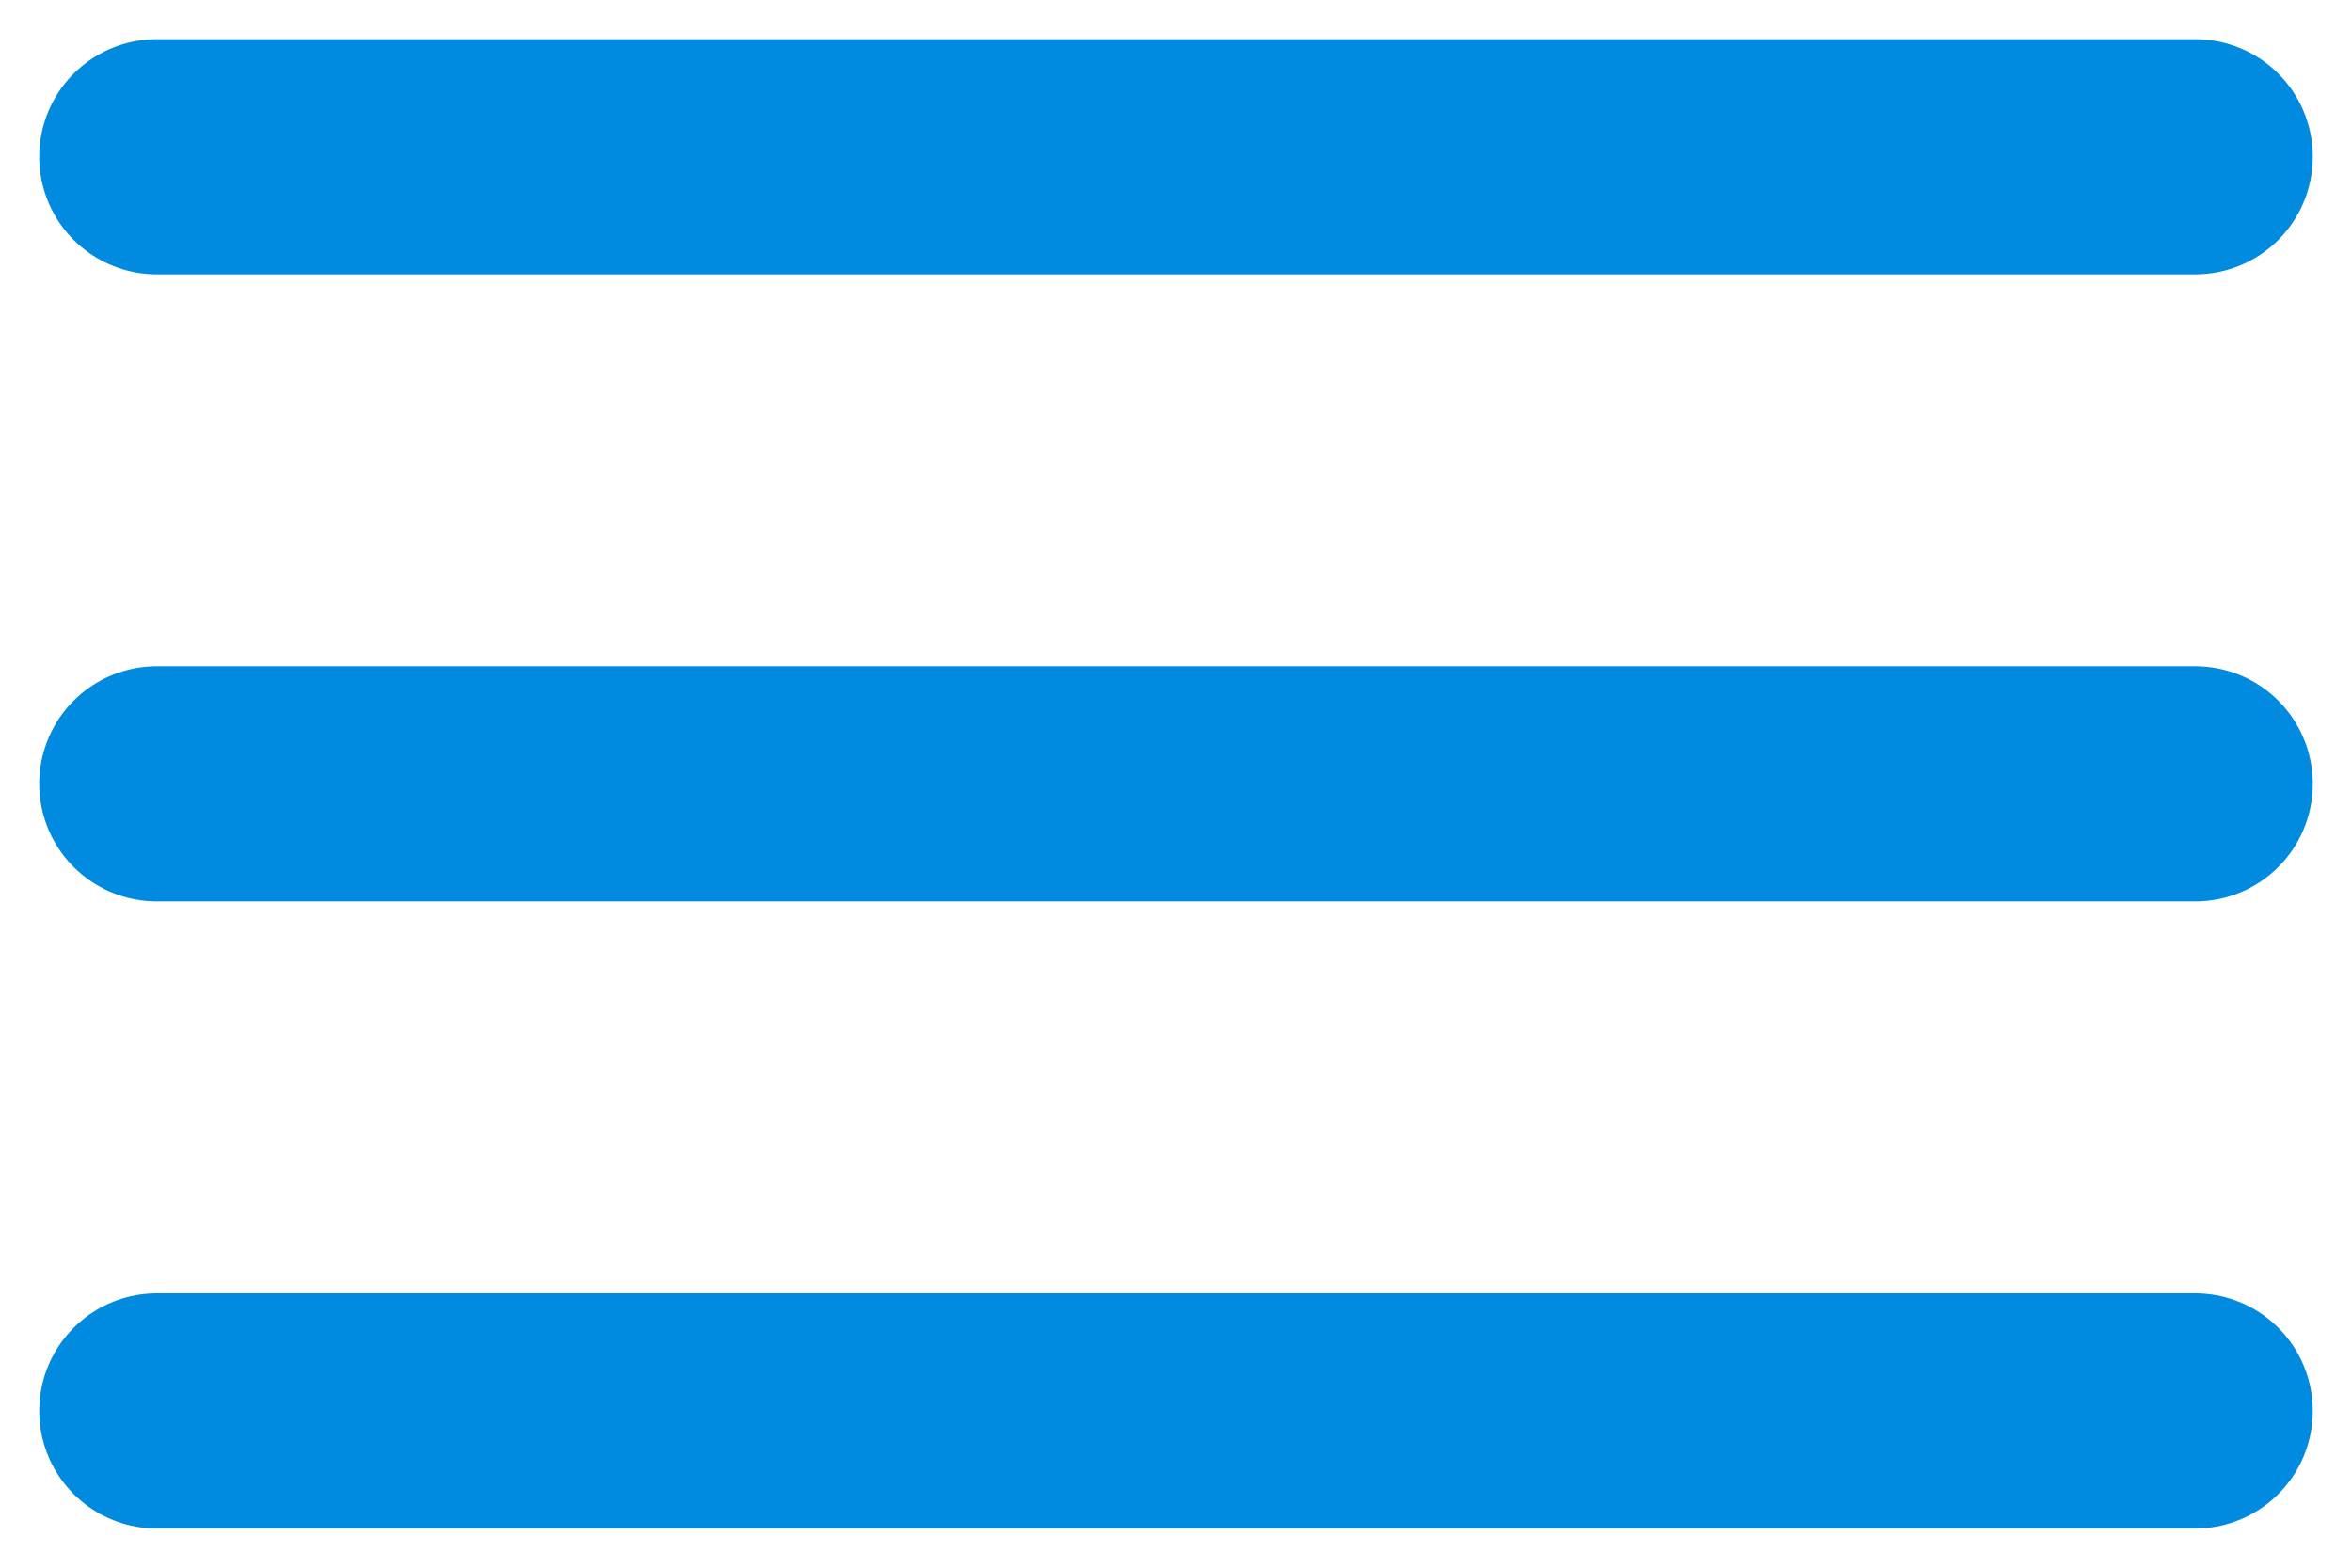
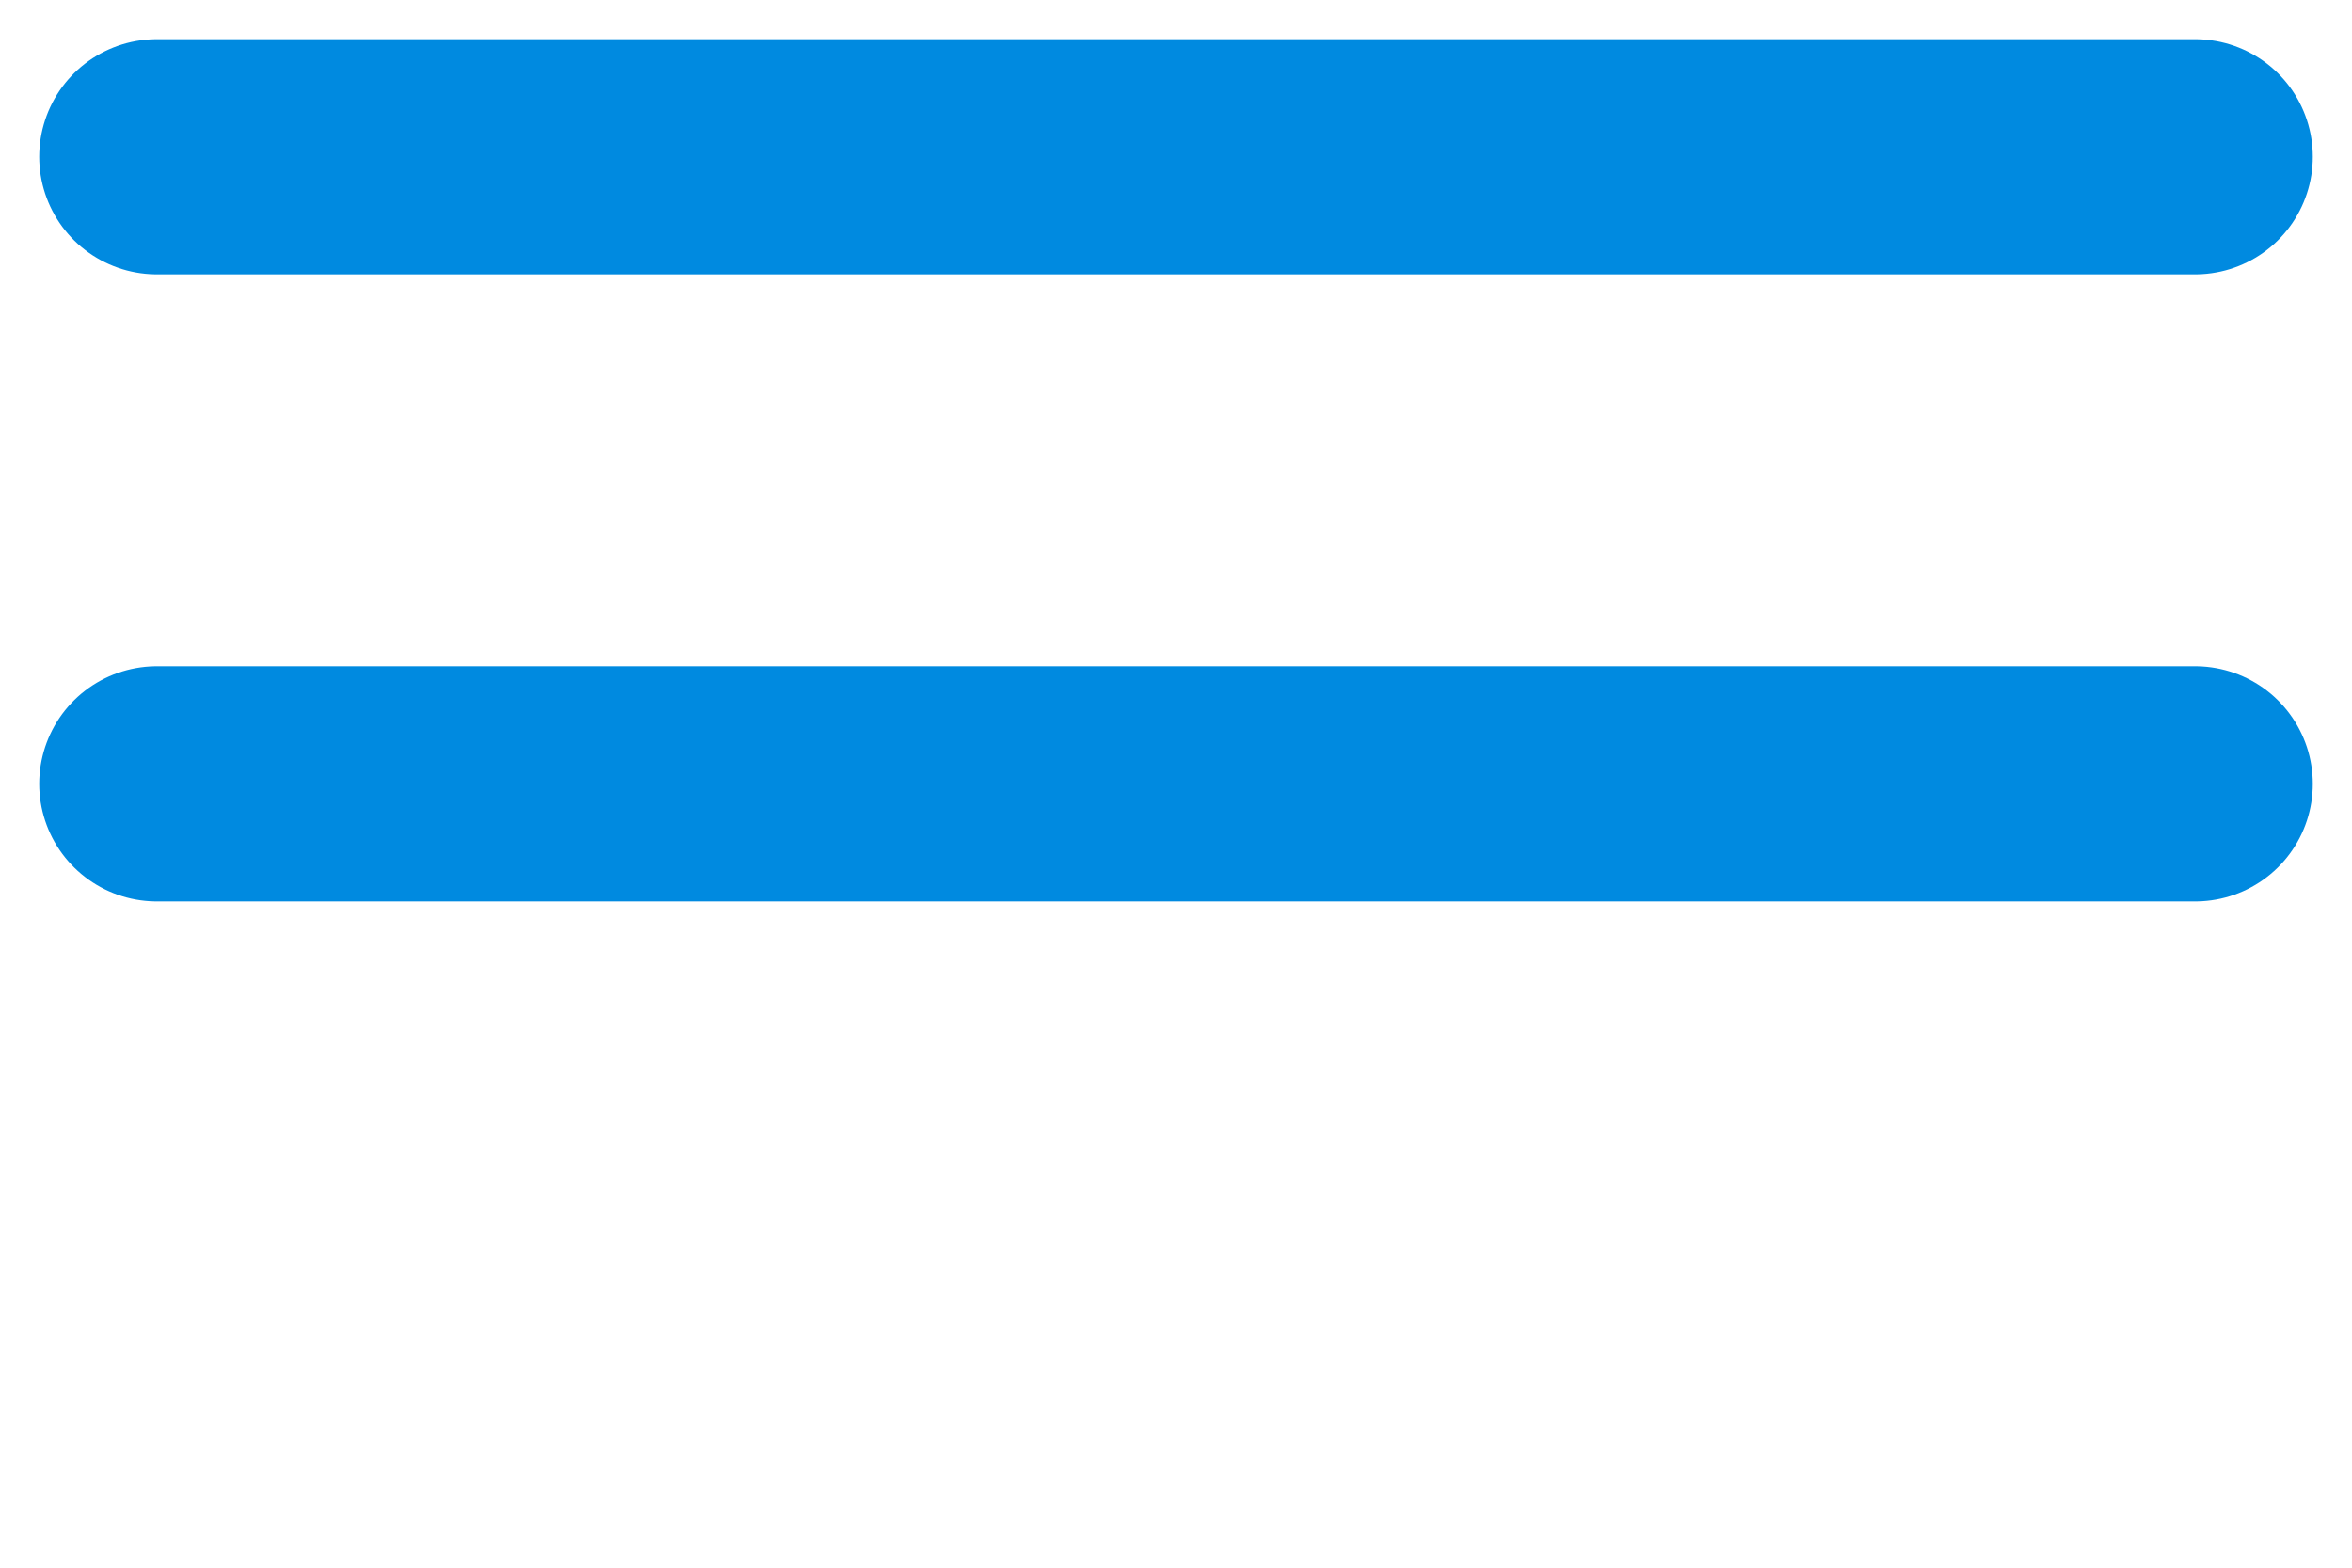
<svg xmlns="http://www.w3.org/2000/svg" width="30" height="20" viewBox="0 0 30 20" fill="none">
  <path d="M2 2H28" stroke="#008AE0" stroke-width="3" stroke-linecap="round" />
  <path d="M2 10H28" stroke="#008AE0" stroke-width="3" stroke-linecap="round" />
-   <path d="M2 18H28" stroke="#008AE0" stroke-width="3" stroke-linecap="round" />
</svg>